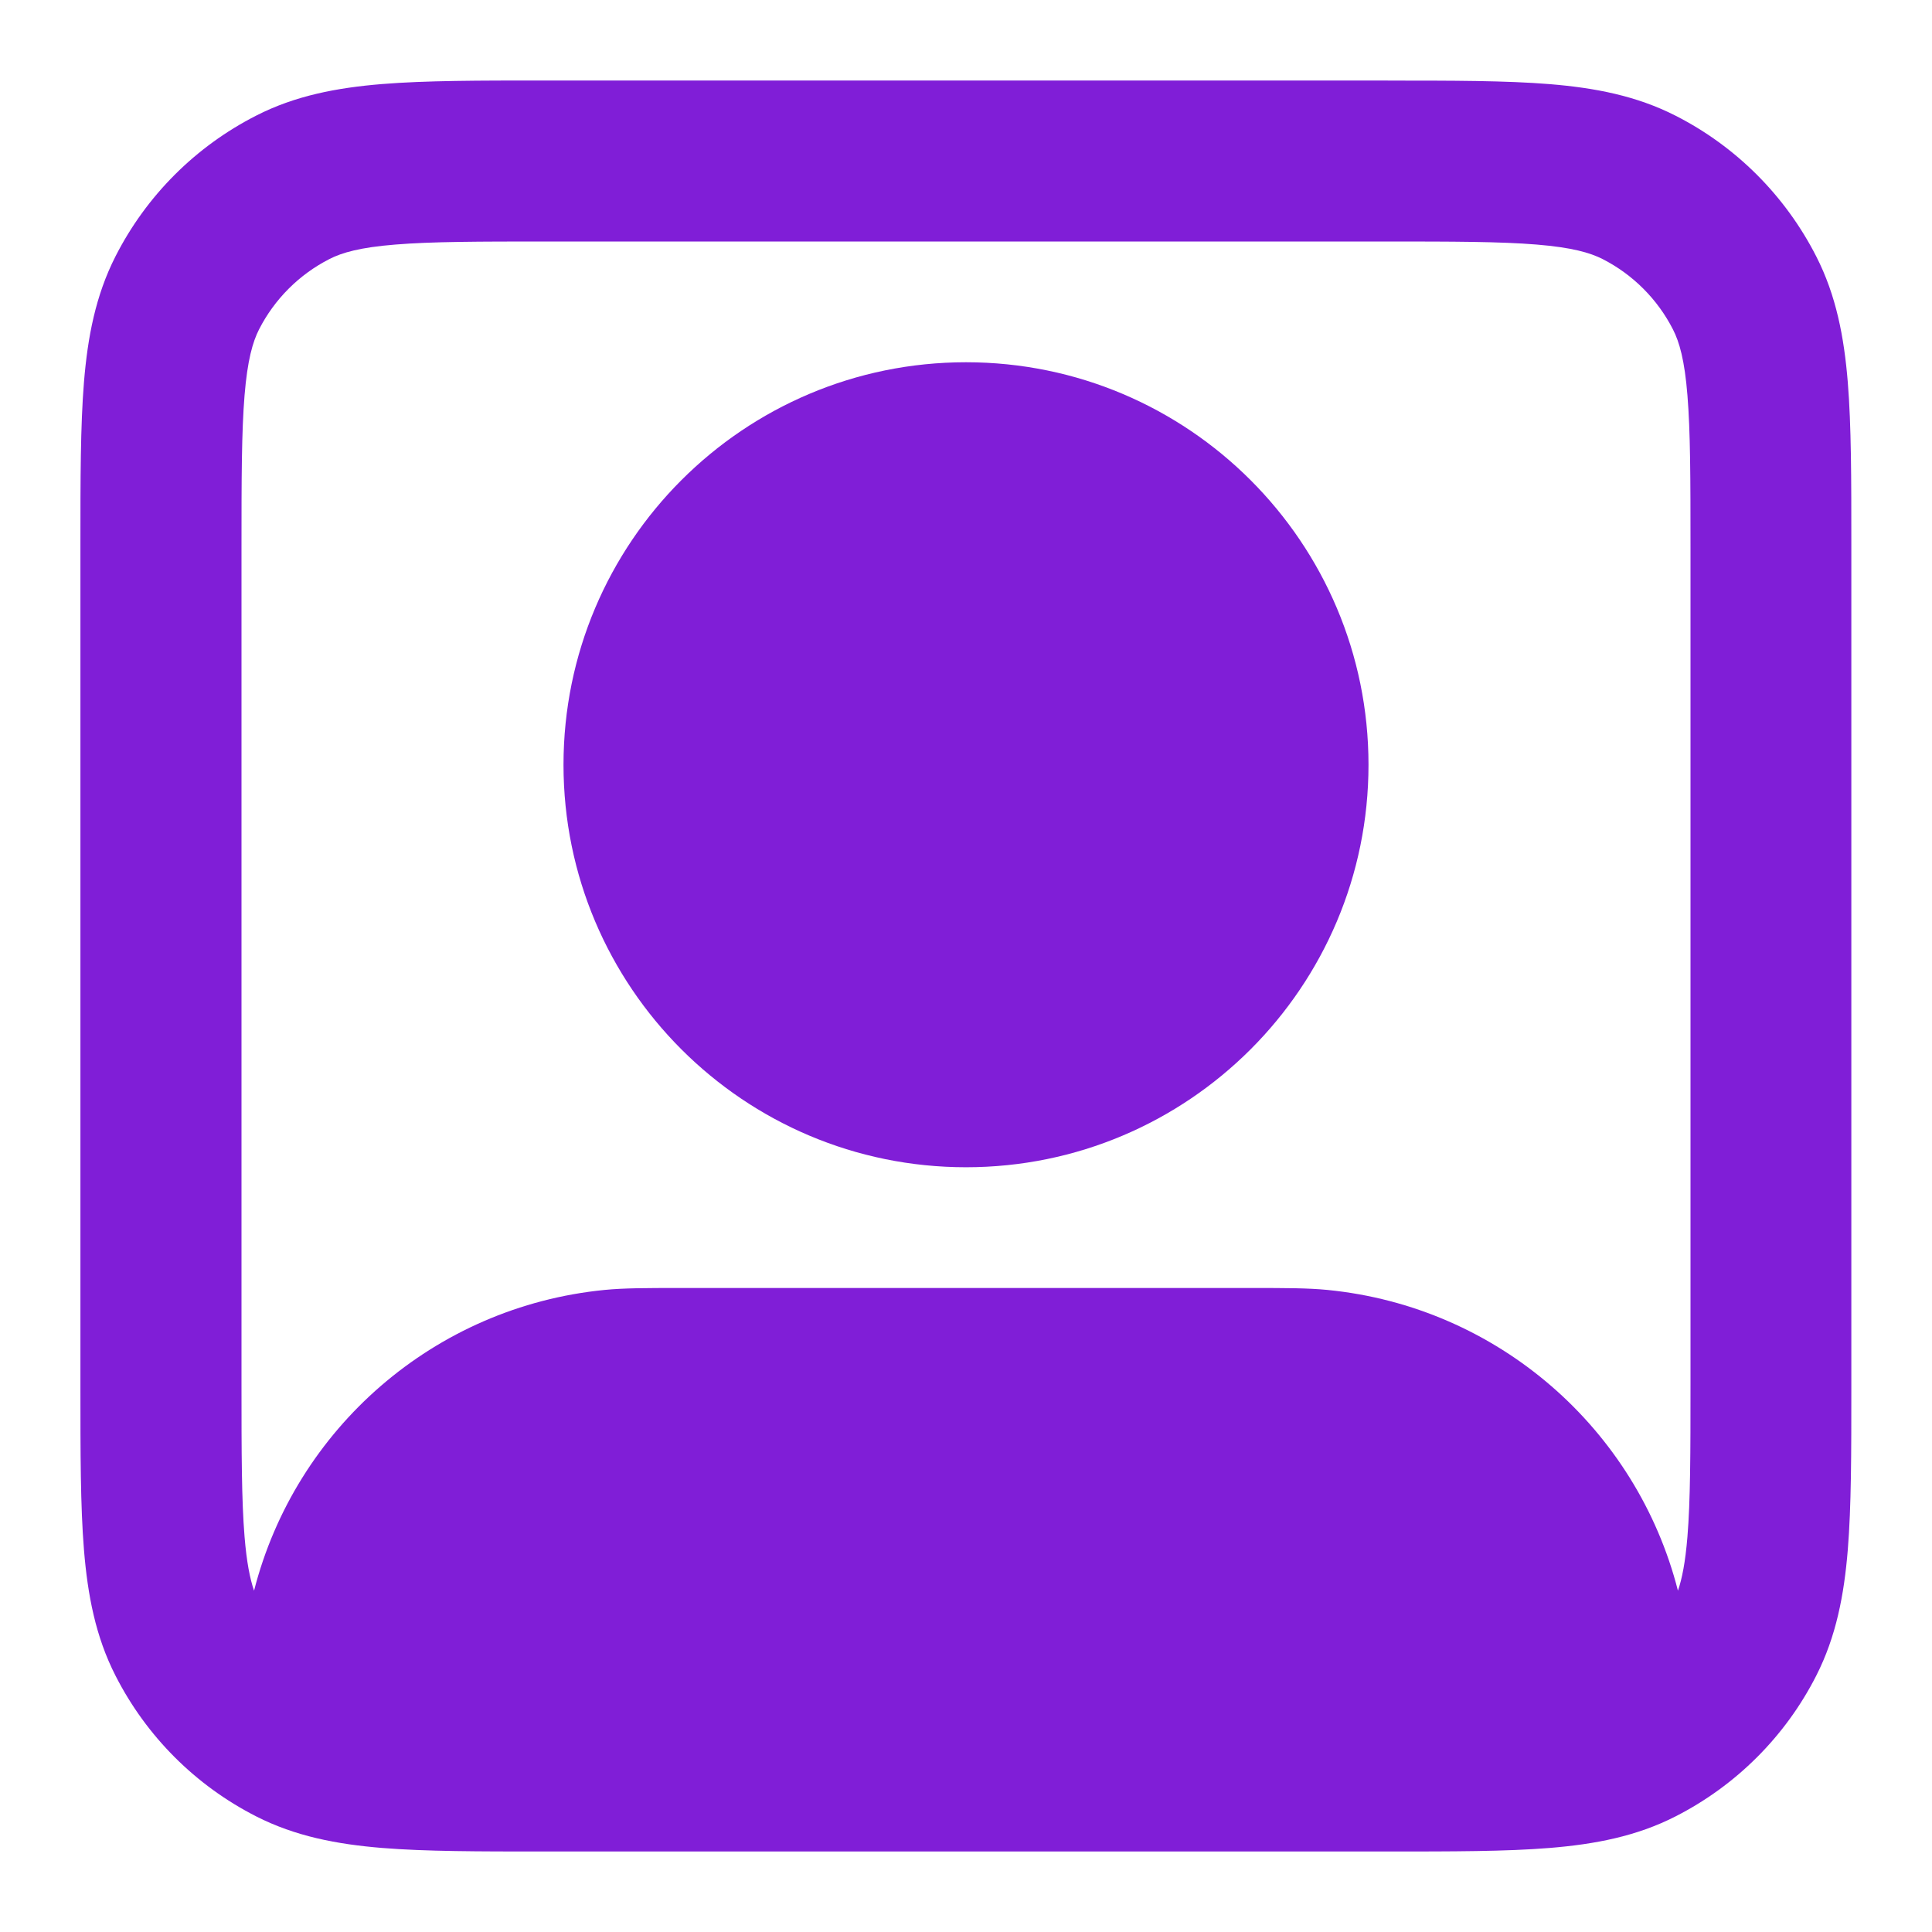
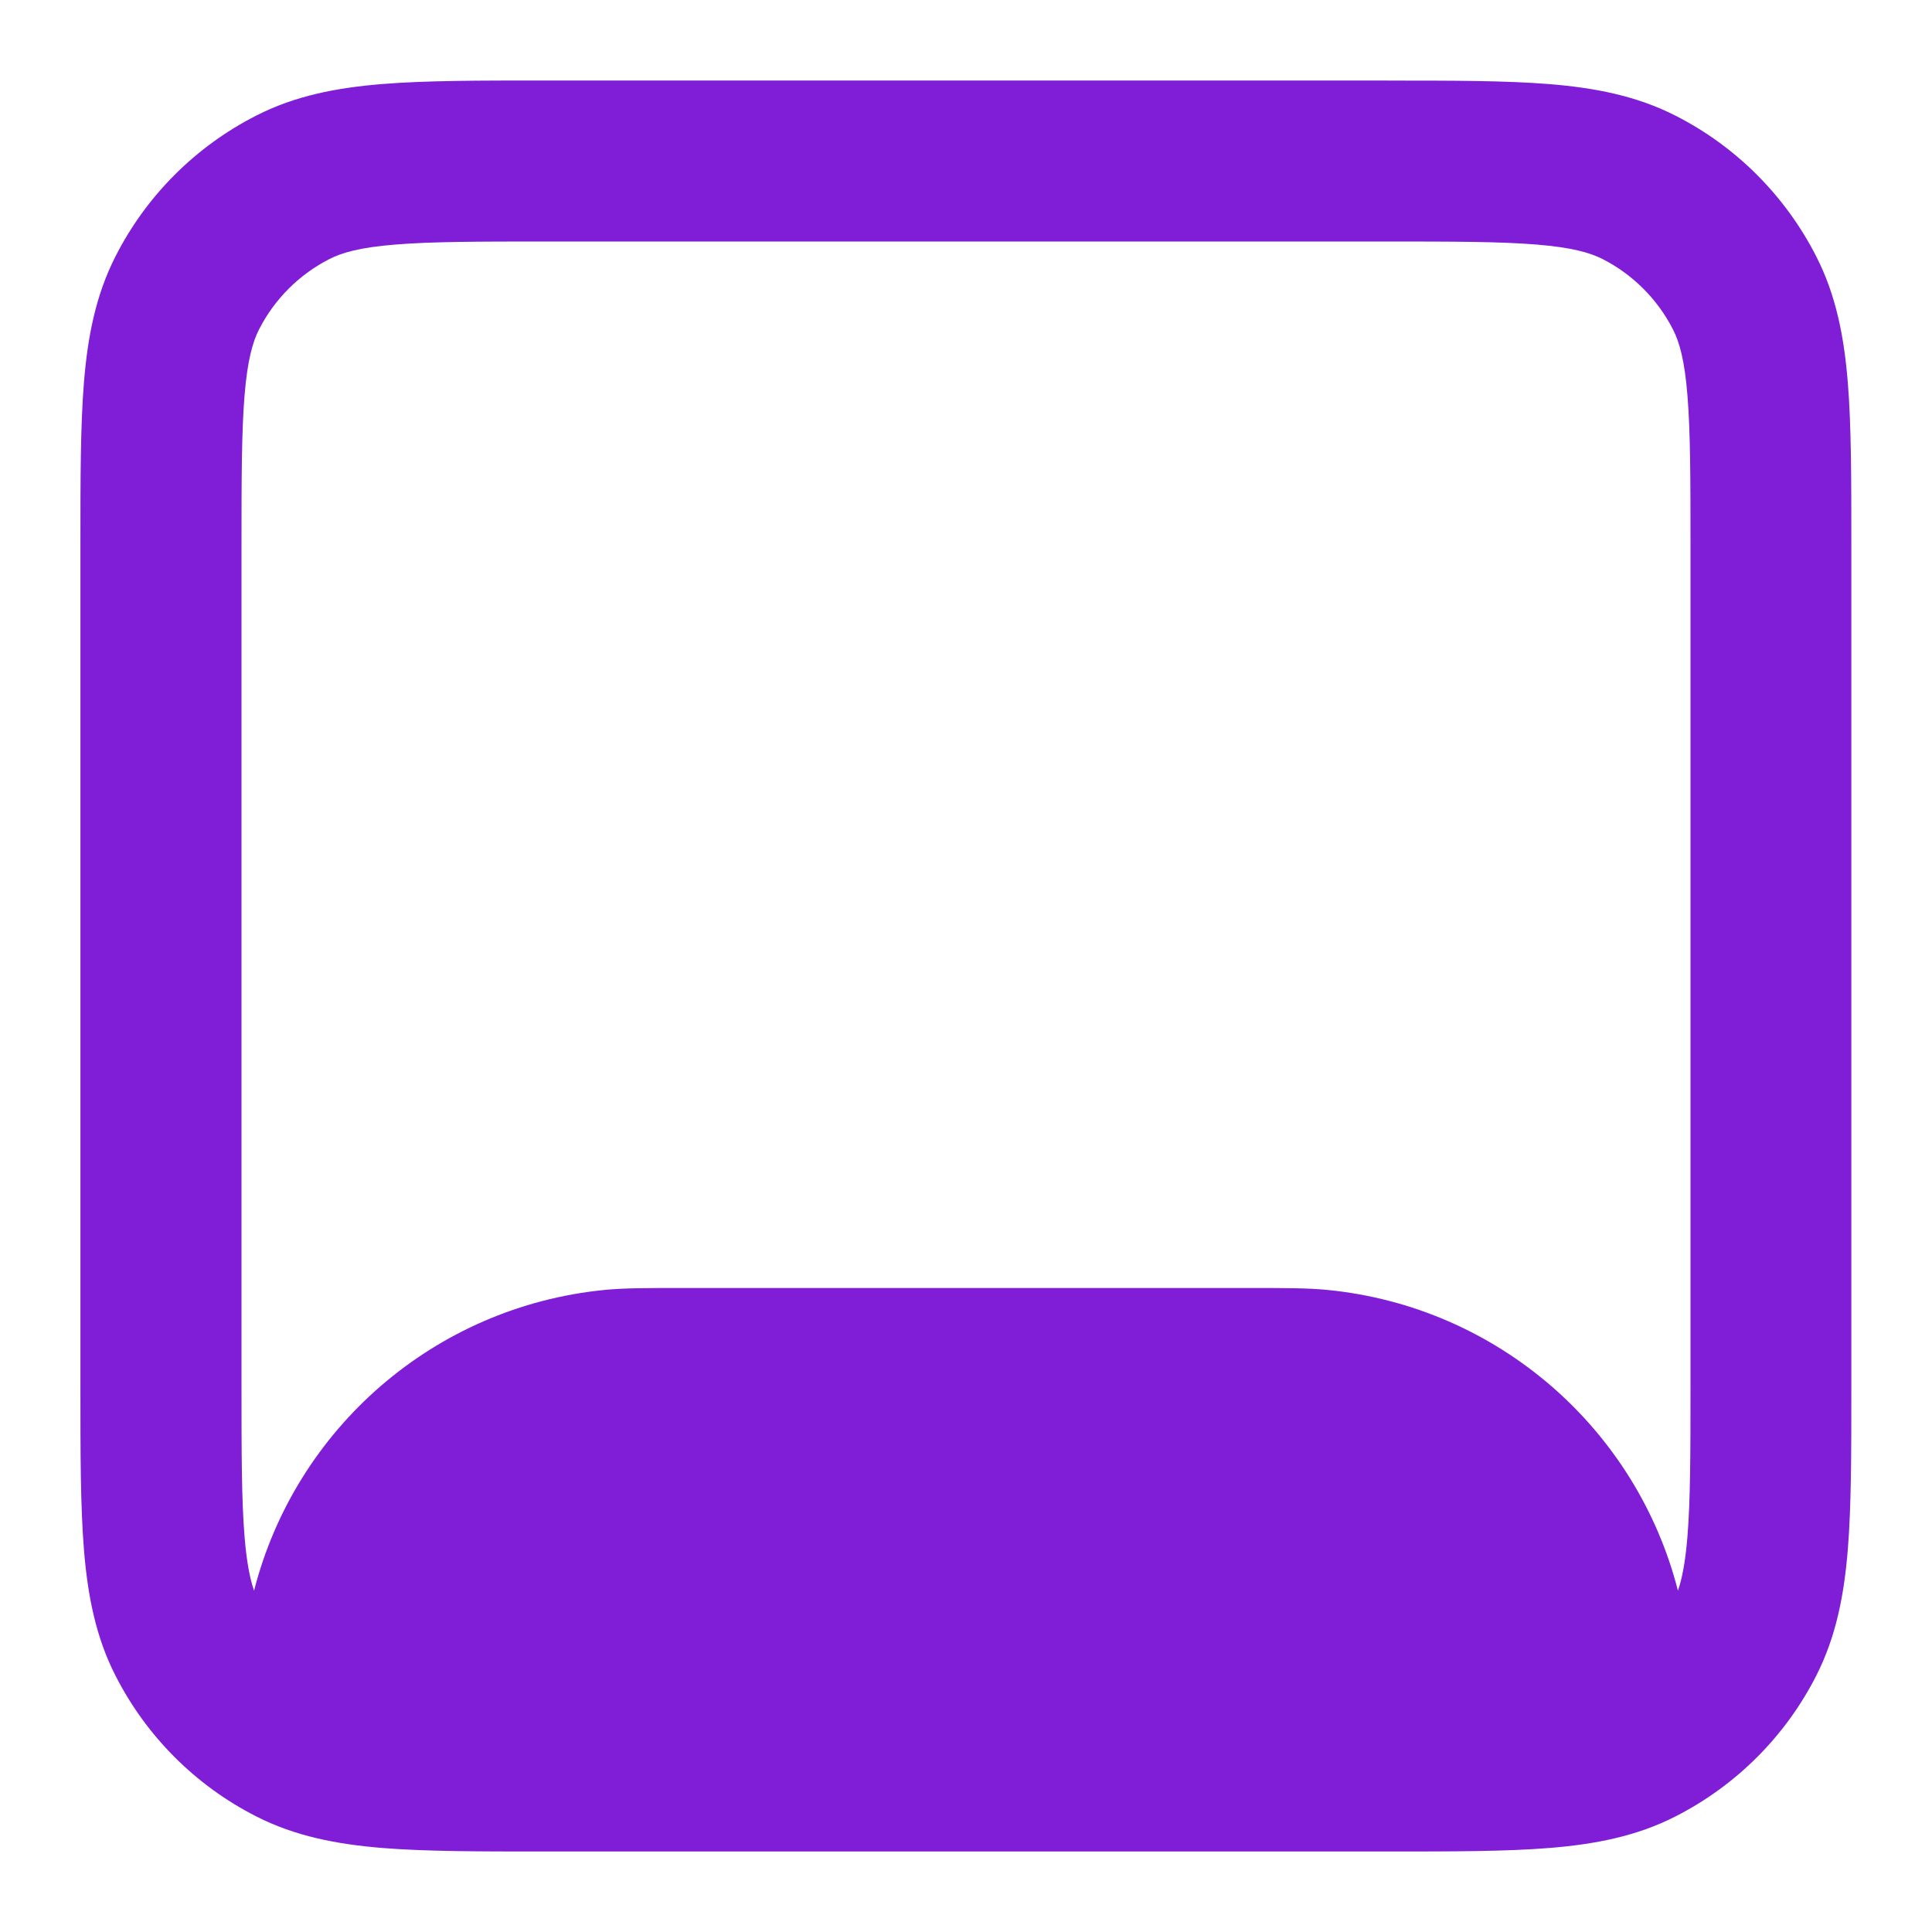
<svg xmlns="http://www.w3.org/2000/svg" fill="none" height="24" viewBox="0 0 24 24" width="24">
  <g clip-rule="evenodd" fill="#801ed7" fill-rule="evenodd">
-     <path d="m7 9.5c0-2.761 2.239-5 5-5 2.761 0 5 2.239 5 5 0 2.761-2.239 5-5 5-2.761 0-5-2.239-5-5z" />
    <path d="m17.241 1h-10.483c-.805-0-1.469-0-2.011.044-.562.046-1.079.144-1.564.392-.753.383-1.365.995-1.748 1.748-.247.485-.346 1.002-.392 1.564-.044.541-.044 1.206-.044 2.011v10.483c-0.0.805-0 1.469.044 2.01.046.562.144 1.079.392 1.564.383.753.995 1.365 1.748 1.748.485.247 1.002.346 1.564.392.541.044 1.206.044 2.01.044h10.483c.805 0 1.469 0 2.01-.044.562-.046 1.079-.144 1.564-.392.753-.384 1.365-.995 1.748-1.748.247-.485.346-1.002.392-1.564.044-.541.044-1.206.044-2.01v-10.483c0-.805 0-1.469-.044-2.01-.046-.562-.144-1.079-.392-1.564-.384-.753-.995-1.365-1.748-1.748-.485-.247-1.002-.346-1.564-.392-.541-.044-1.206-.044-2.01-.044zm-13.149 2.218c.156-.08.381-.145.819-.18.45-.037 1.032-.038 1.889-.038h10.4c.857 0 1.439.001 1.889.038.438.036.663.101.819.18.376.192.682.498.874.874.08.156.145.381.18.819.037.45.038 1.032.038 1.889v10.4c0 .857-.001 1.439-.038 1.889-.026.318-.067.523-.118.671-.513-2.01-2.236-3.527-4.354-3.736-.245-.024-.524-.024-.932-.024h-7.116c-.409 0-.687-0-.932.024-2.118.209-3.841 1.726-4.354 3.736-.051-.148-.092-.354-.118-.671-.037-.45-.038-1.032-.038-1.889v-10.4c0-.857.001-1.439.038-1.889.036-.438.101-.663.18-.819.192-.376.498-.682.874-.874z" />
  </g>
</svg>